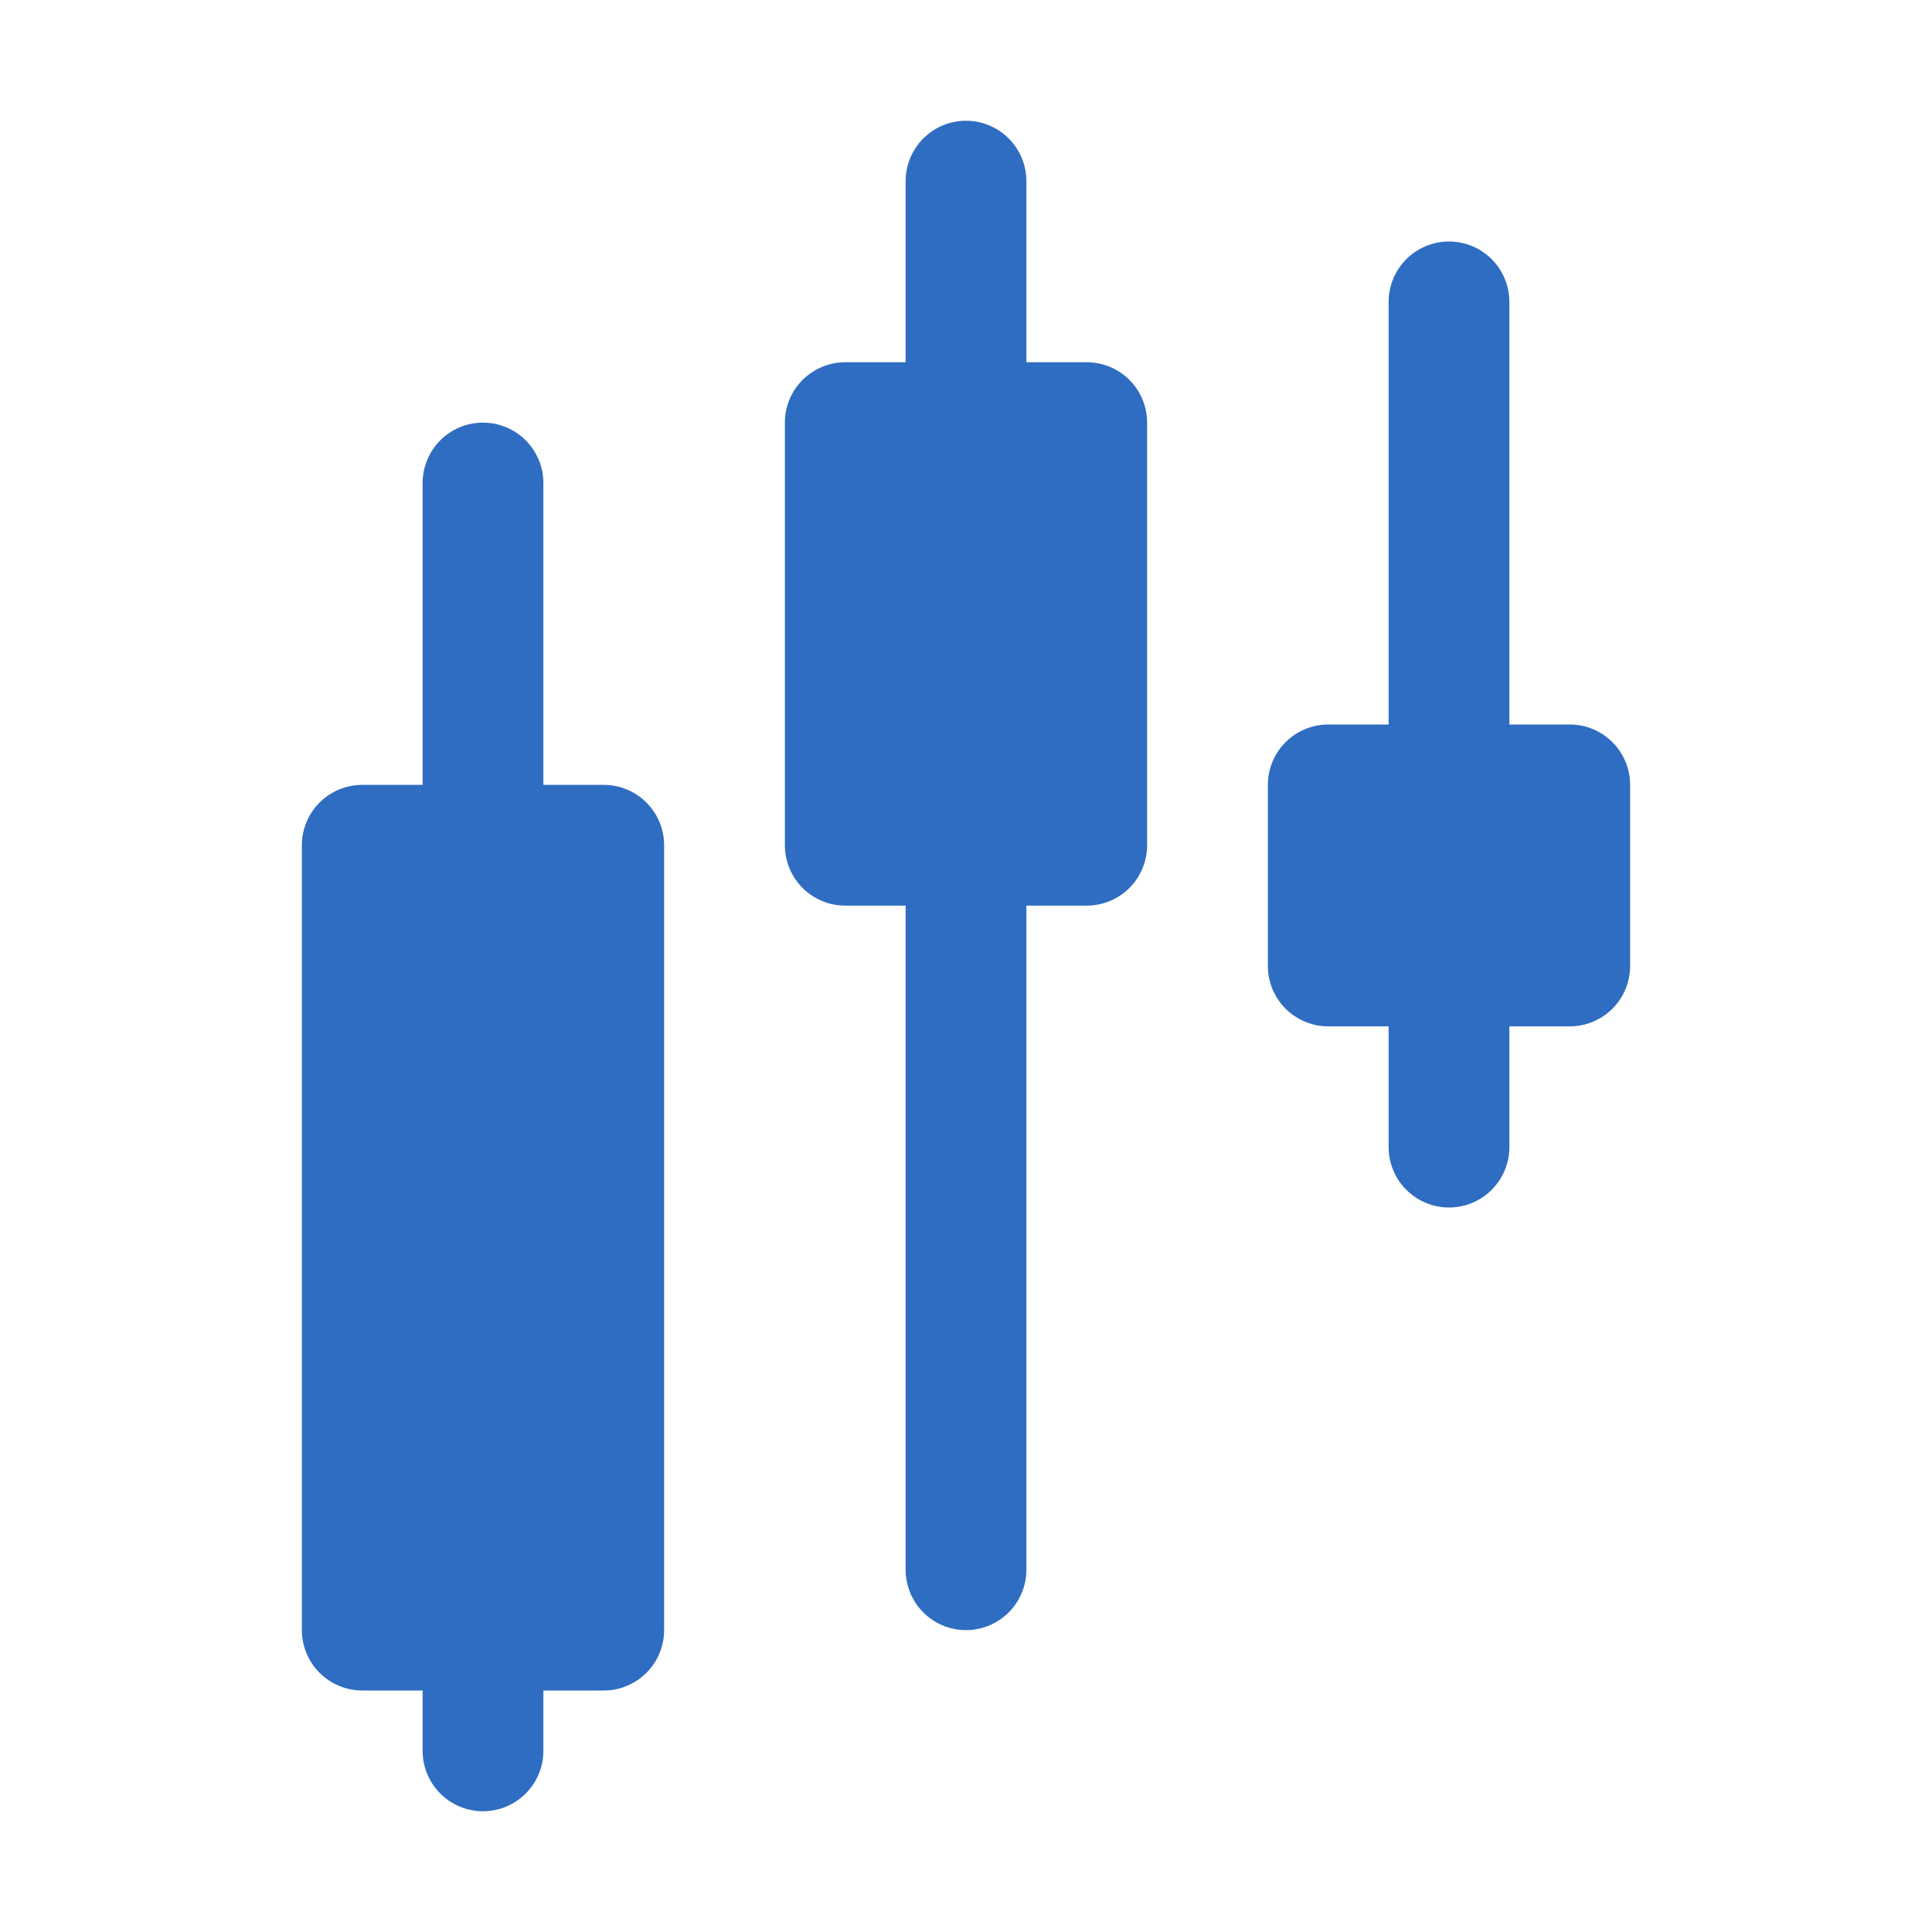
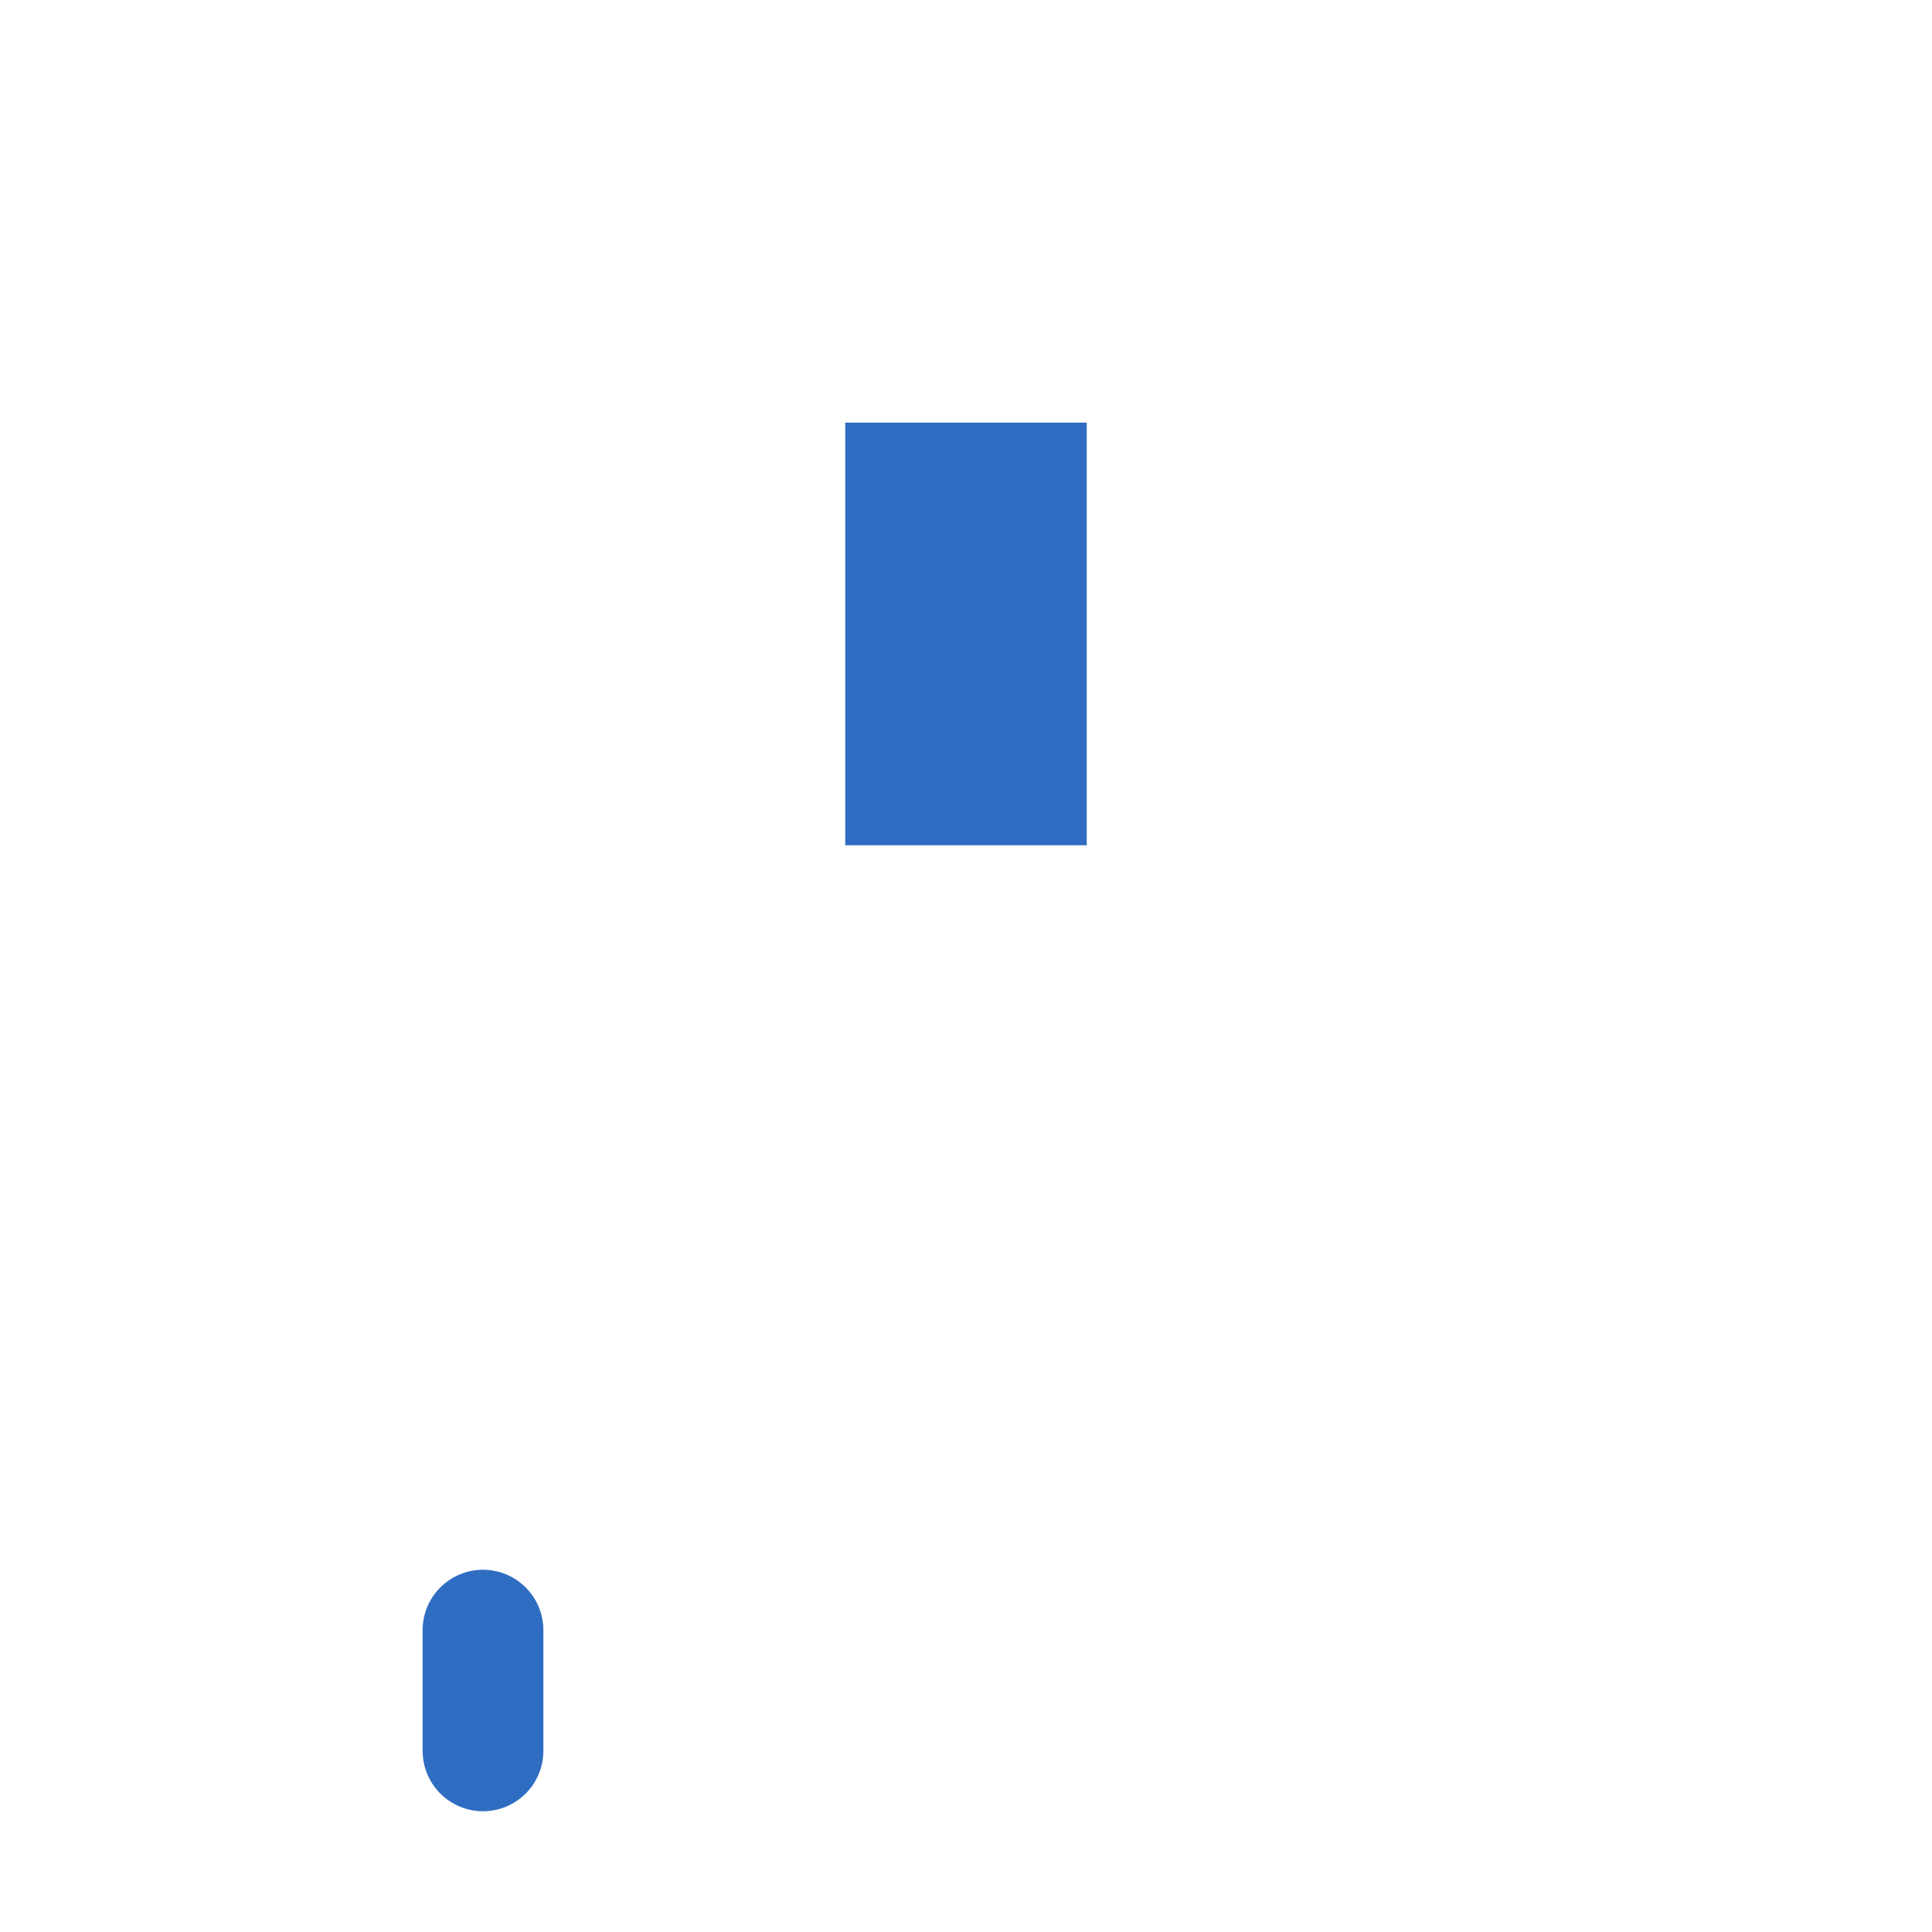
<svg xmlns="http://www.w3.org/2000/svg" width="64" height="64" viewBox="0 0 64 64" fill="none">
-   <path d="M20 28H12V54H20V28Z" fill="#2F6DC2" />
  <path d="M16 60C15.47 60 14.961 59.789 14.586 59.414C14.211 59.039 14 58.53 14 58V54C14 53.47 14.211 52.961 14.586 52.586C14.961 52.211 15.47 52 16 52C16.53 52 17.039 52.211 17.414 52.586C17.789 52.961 18 53.47 18 54V58C18 58.53 17.789 59.039 17.414 59.414C17.039 59.789 16.53 60 16 60Z" fill="#2F6DC2" />
  <path d="M36 14H28V28H36V14Z" fill="#2F6DC2" />
-   <path d="M52 26H44V32H52V26Z" fill="#2F6DC2" />
-   <path d="M20 26H18V16C18 15.47 17.789 14.961 17.414 14.586C17.039 14.211 16.53 14 16 14C15.47 14 14.961 14.211 14.586 14.586C14.211 14.961 14 15.47 14 16V26H12C11.47 26 10.961 26.211 10.586 26.586C10.211 26.961 10 27.47 10 28V54C10 54.53 10.211 55.039 10.586 55.414C10.961 55.789 11.47 56 12 56H20C20.53 56 21.039 55.789 21.414 55.414C21.789 55.039 22 54.53 22 54V28C22 27.47 21.789 26.961 21.414 26.586C21.039 26.211 20.53 26 20 26ZM18 52H14V30H18V52ZM36 12H34V6C34 5.47 33.789 4.961 33.414 4.586C33.039 4.211 32.53 4 32 4C31.47 4 30.961 4.211 30.586 4.586C30.211 4.961 30 5.47 30 6V12H28C27.47 12 26.961 12.211 26.586 12.586C26.211 12.961 26 13.47 26 14V28C26 28.53 26.211 29.039 26.586 29.414C26.961 29.789 27.47 30 28 30H30V52C30 52.53 30.211 53.039 30.586 53.414C30.961 53.789 31.47 54 32 54C32.53 54 33.039 53.789 33.414 53.414C33.789 53.039 34 52.53 34 52V30H36C36.53 30 37.039 29.789 37.414 29.414C37.789 29.039 38 28.53 38 28V14C38 13.47 37.789 12.961 37.414 12.586C37.039 12.211 36.53 12 36 12ZM34 26H30V16H34V26ZM52 24H50V10C50 9.47 49.789 8.961 49.414 8.586C49.039 8.211 48.53 8 48 8C47.47 8 46.961 8.211 46.586 8.586C46.211 8.961 46 9.47 46 10V24H44C43.47 24 42.961 24.211 42.586 24.586C42.211 24.961 42 25.47 42 26V32C42 32.53 42.211 33.039 42.586 33.414C42.961 33.789 43.47 34 44 34H46V38C46 38.53 46.211 39.039 46.586 39.414C46.961 39.789 47.47 40 48 40C48.53 40 49.039 39.789 49.414 39.414C49.789 39.039 50 38.53 50 38V34H52C52.53 34 53.039 33.789 53.414 33.414C53.789 33.039 54 32.53 54 32V26C54 25.47 53.789 24.961 53.414 24.586C53.039 24.211 52.53 24 52 24ZM50 30H46V28H50V30Z" fill="#2F6DC2" />
</svg>